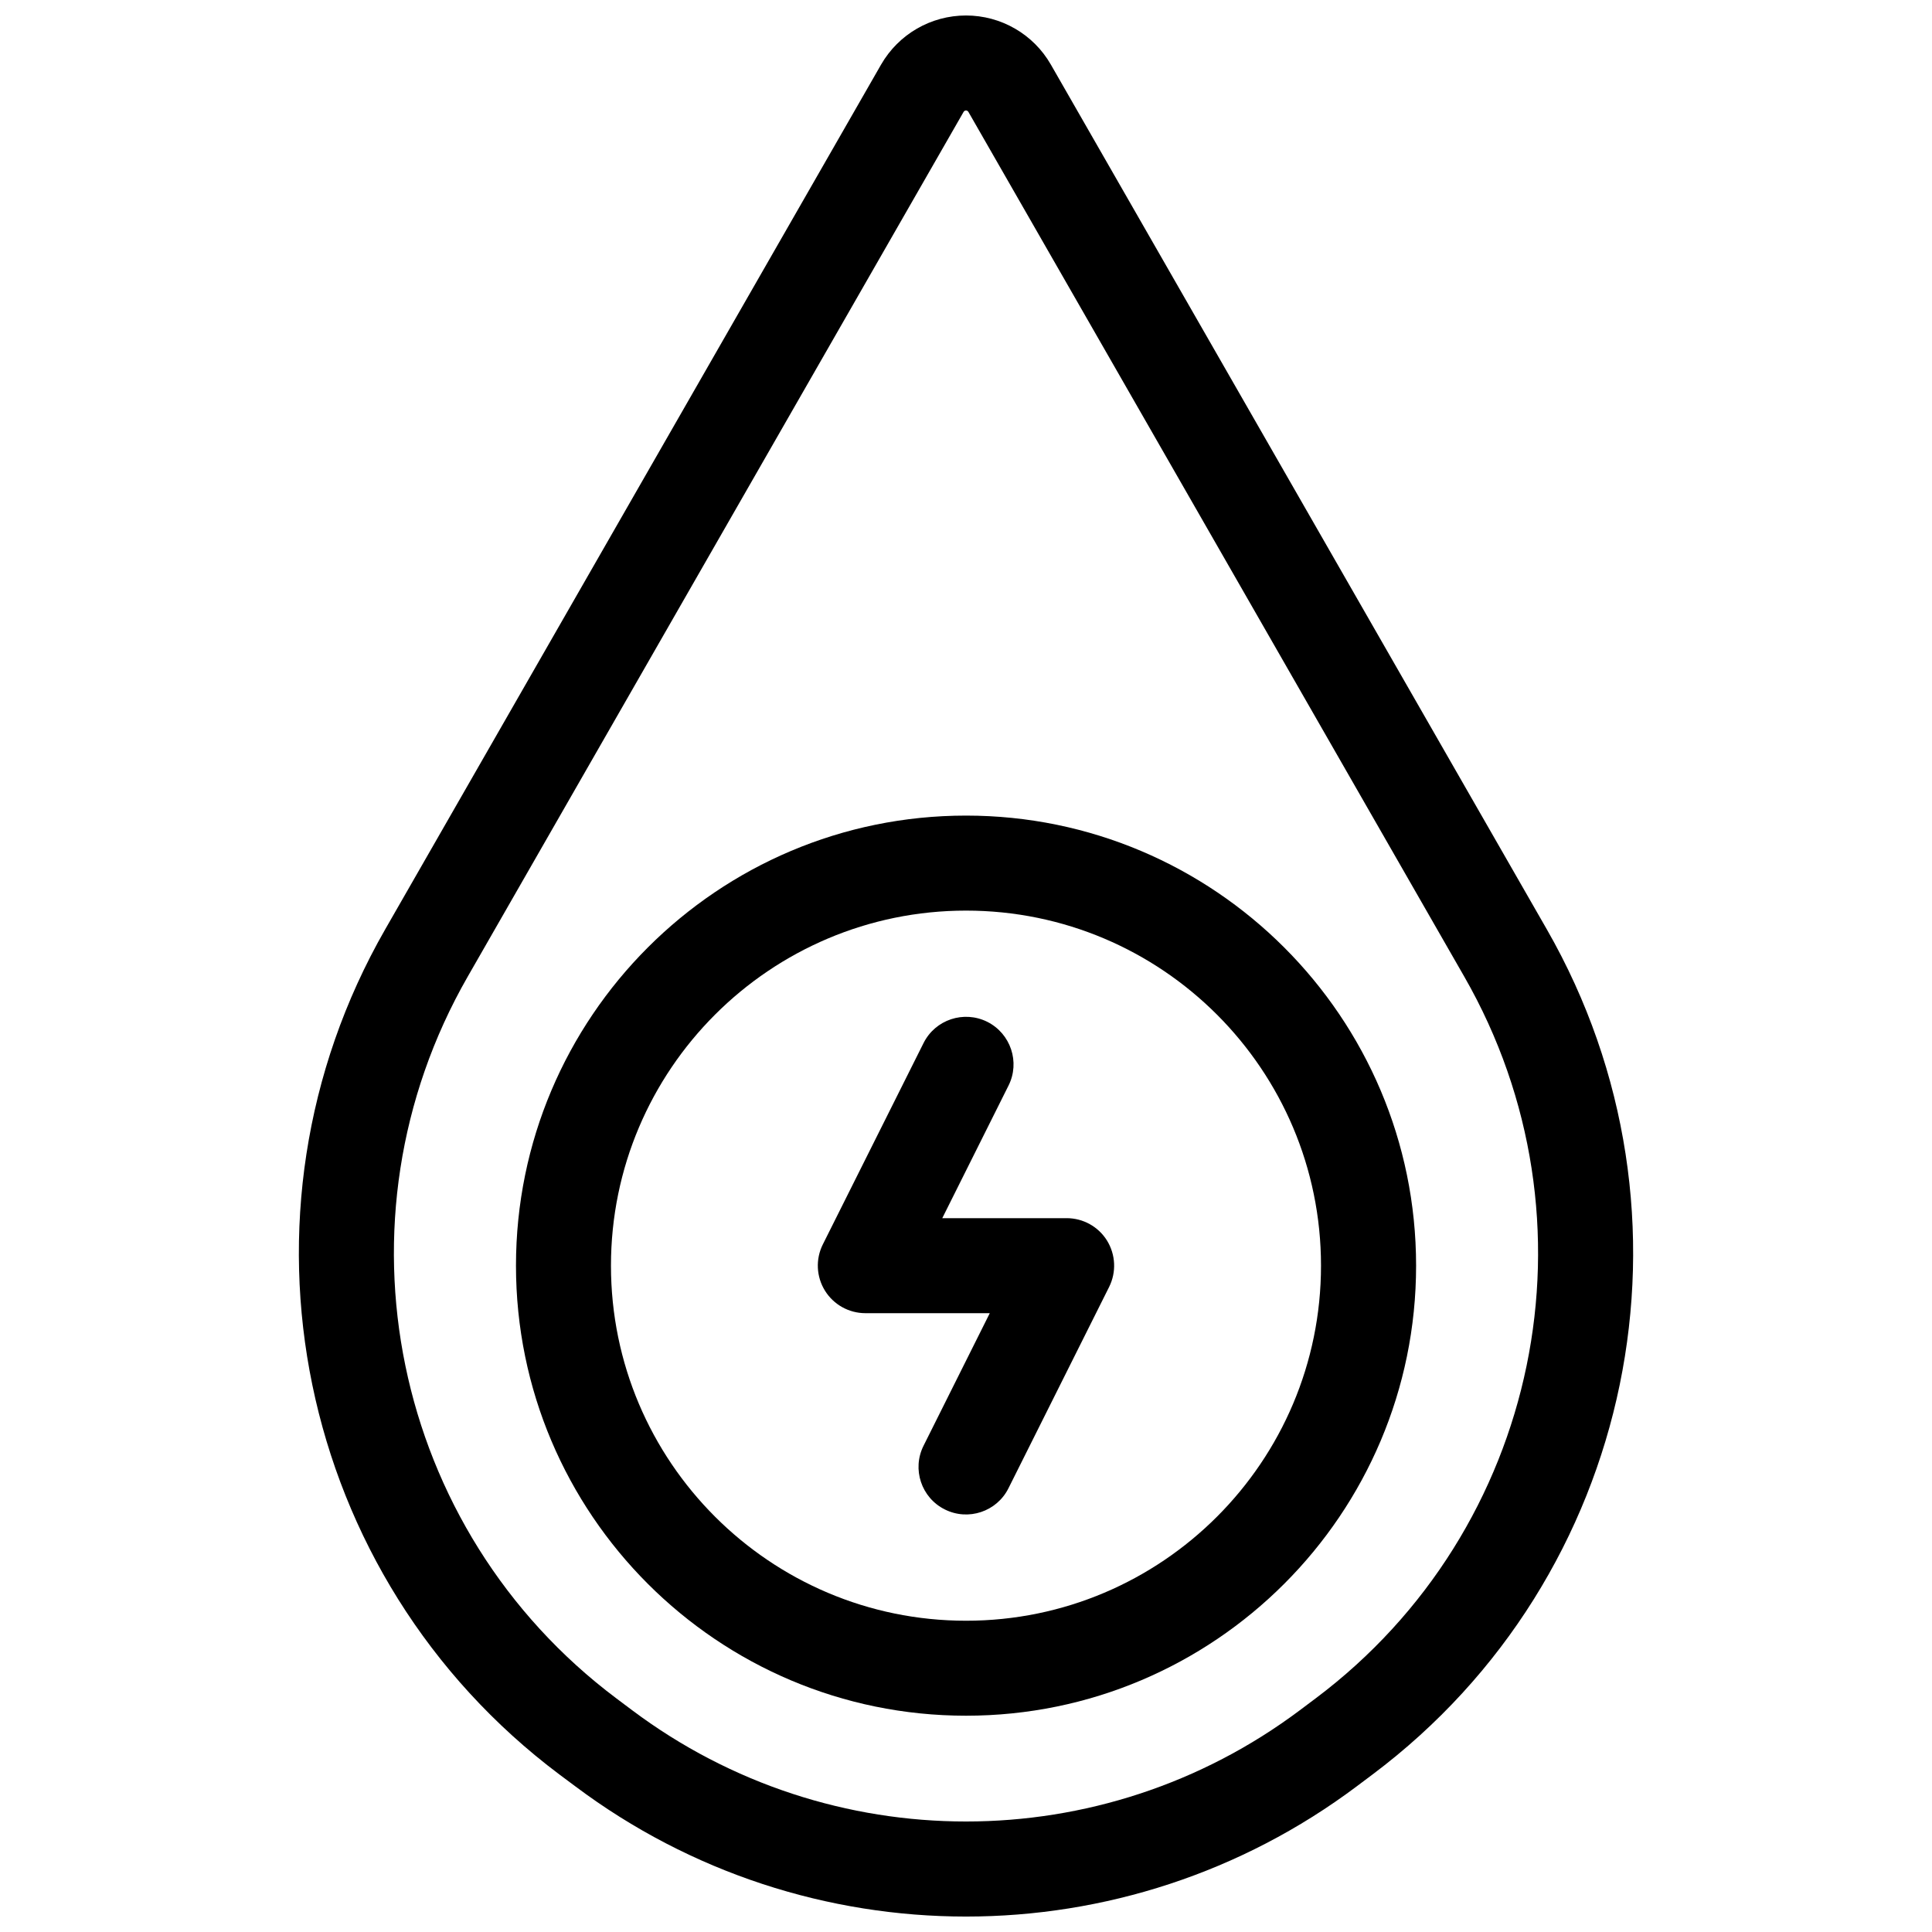
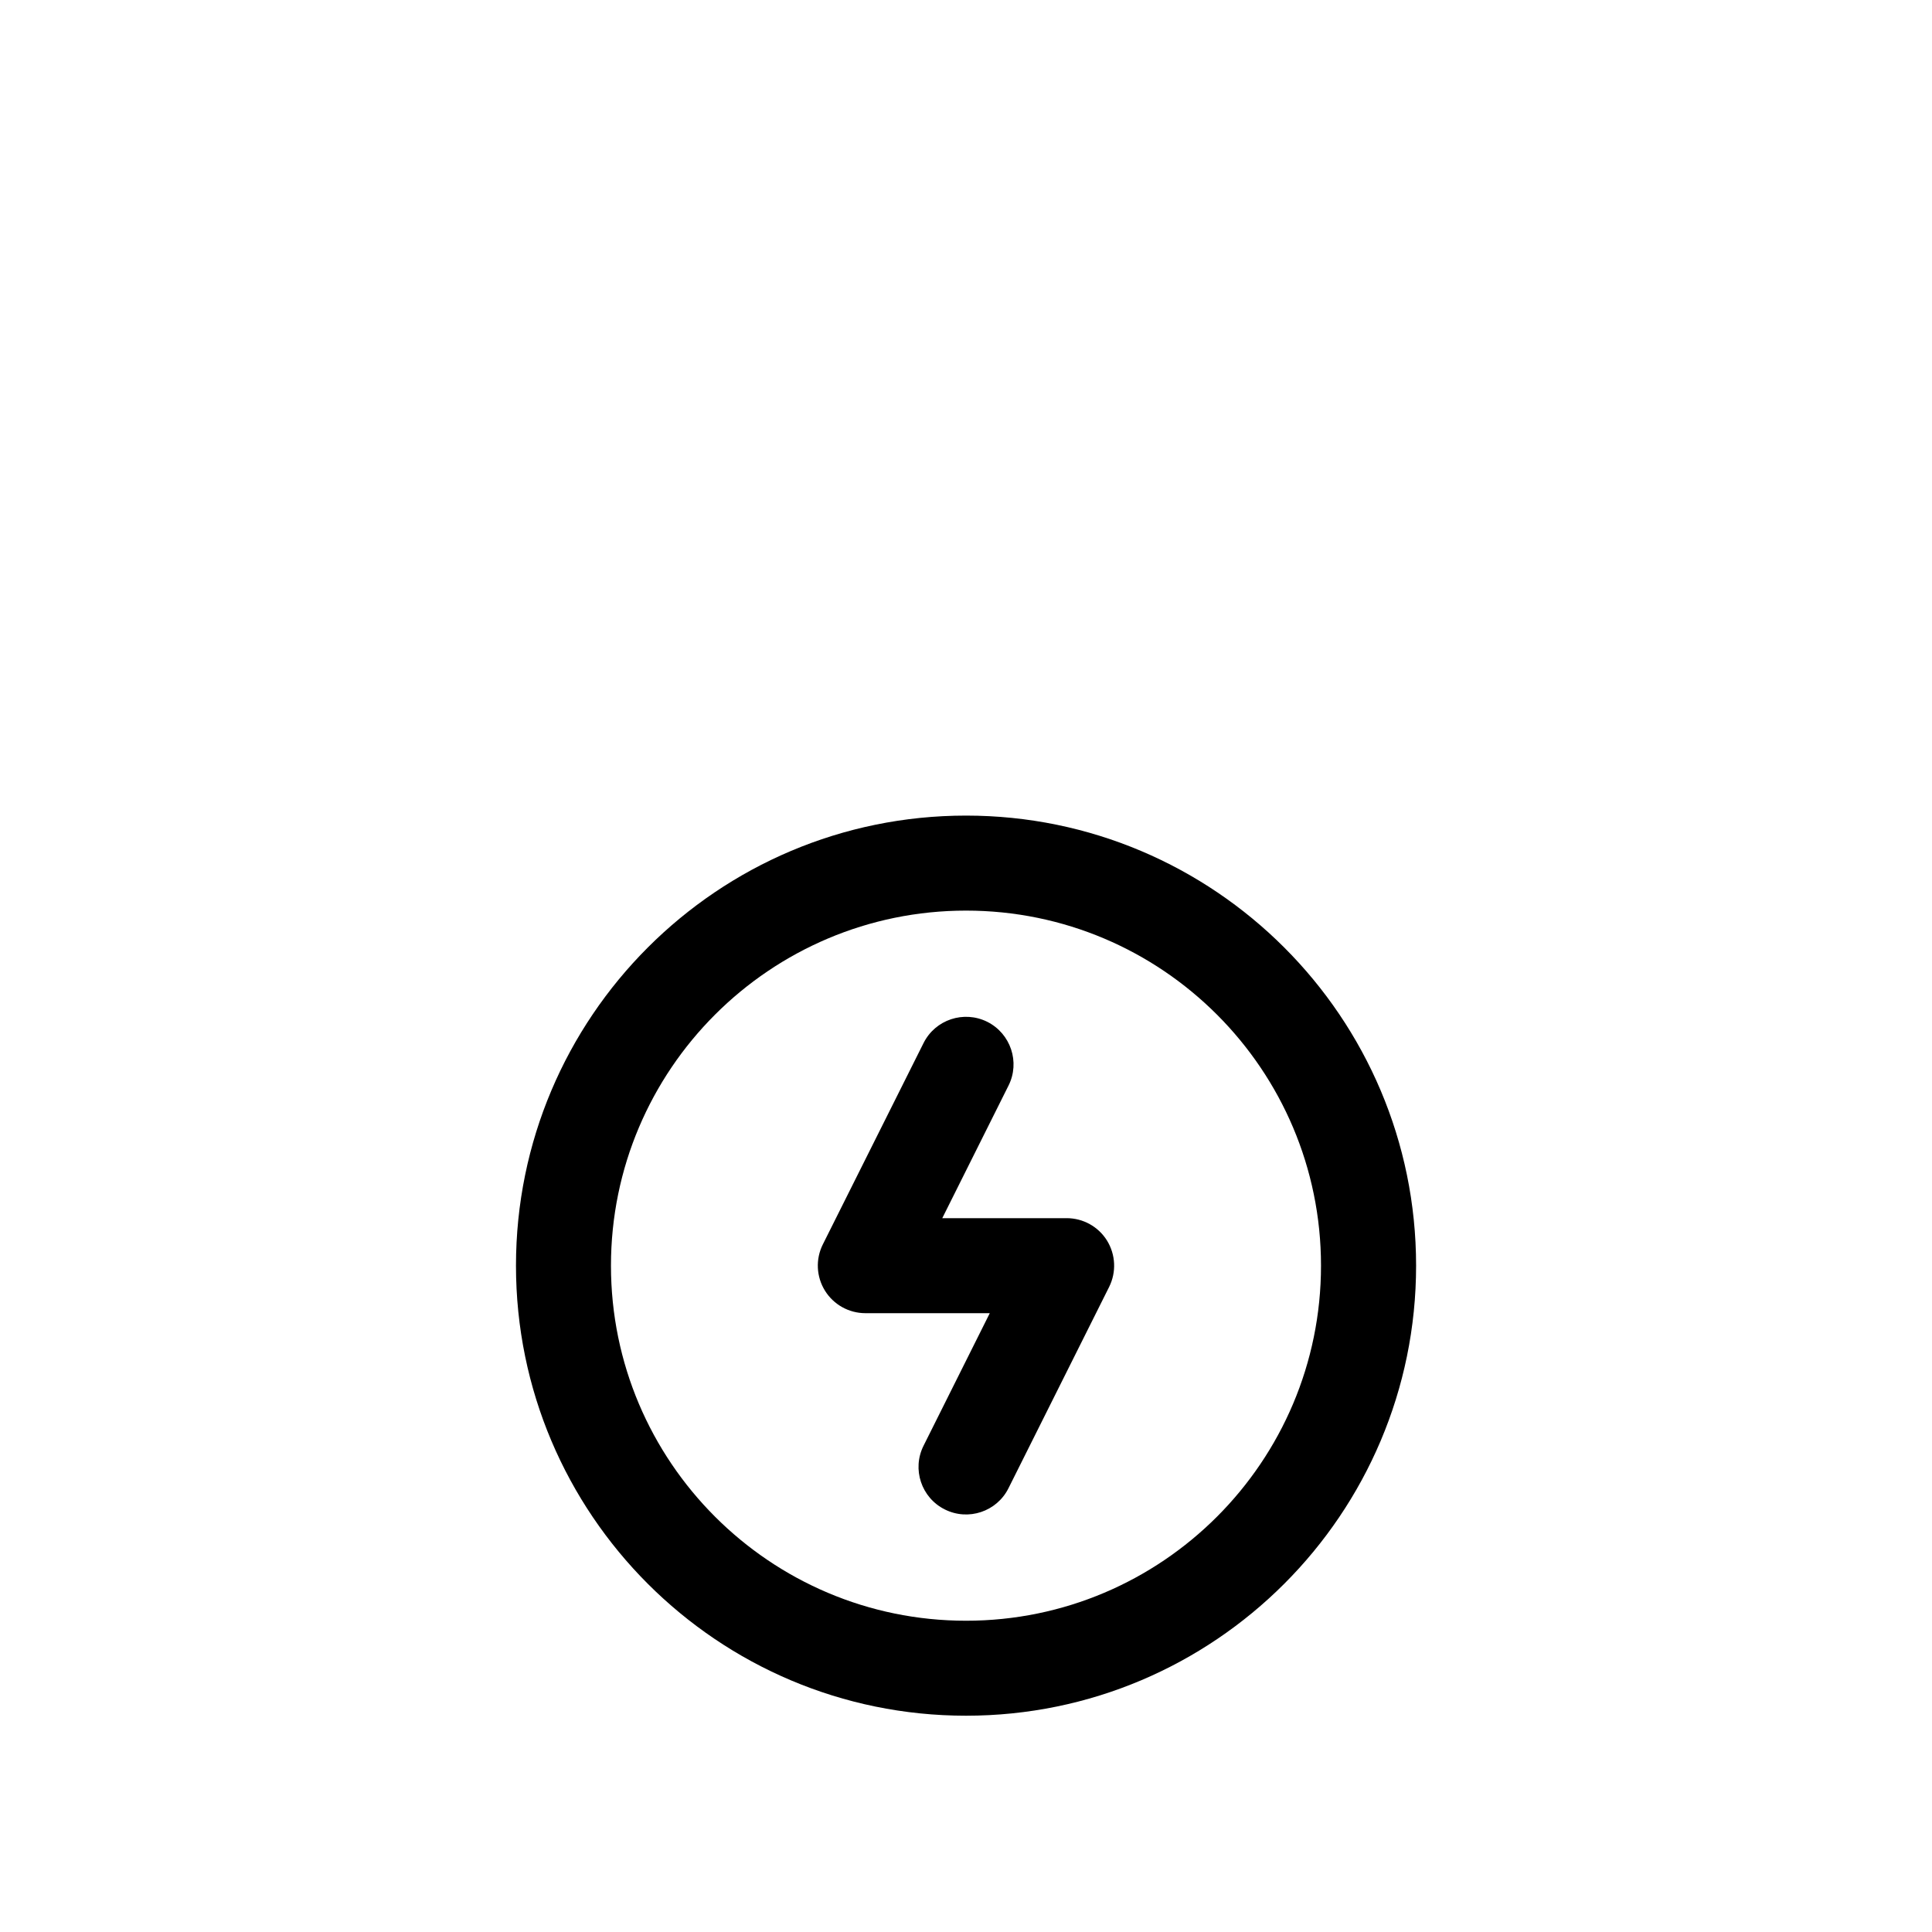
<svg xmlns="http://www.w3.org/2000/svg" width="800px" height="800px" version="1.1" viewBox="144 144 512 512">
  <defs>
    <clipPath id="a">
-       <path d="m223 148.09h354v503.81h-354z" />
-     </clipPath>
+       </clipPath>
  </defs>
  <g clip-path="url(#a)">
    <path d="m553.92 390.28-131.43-229.16c-4.613-8.055-13.203-13.016-22.484-13.016-9.309 0-17.871 4.961-22.512 13.016-24.535 42.809-83.508 145.65-131.41 229.16-43.344 75.613-23.551 171.68 46.168 223.98 1.41 1.039 2.801 2.078 4.188 3.121 61.367 46.035 145.76 46.035 207.13 0 1.387-1.043 2.773-2.082 4.16-3.121 69.742-52.305 89.535-148.37 46.191-223.98zm-153.28-216.62 131.41 229.16c37.043 64.57 20.137 146.61-39.422 191.29l-4.16 3.121c-52.438 39.312-124.5 39.312-176.94 0l-4.16-3.121c-59.559-44.676-76.465-126.71-39.422-191.29l131.41-229.16c0.133-0.238 0.375-0.375 0.641-0.375s0.508 0.137 0.641 0.375z" fill-rule="evenodd" />
  </g>
  <path d="m400.01 360.14c-65.852 0-119.27 53.449-119.27 119.27 0 65.824 53.422 119.27 119.27 119.27 65.824 0 119.27-53.449 119.27-119.27 0-65.824-53.449-119.27-119.27-119.27zm0 25.18c51.93 0 94.07 42.168 94.07 94.094 0 51.93-42.141 94.098-94.07 94.098-51.93 0-94.098-42.168-94.098-94.098 0-51.926 42.168-94.094 94.098-94.094z" fill-rule="evenodd" />
  <path d="m388.75 420.42-26.695 53.367c-1.949 3.894-1.734 8.535 0.559 12.242s6.348 5.977 10.723 5.977h32.965l-17.551 35.125c-3.117 6.215-0.586 13.789 5.629 16.883 6.215 3.121 13.789 0.586 16.883-5.629l26.672-53.34c1.945-3.922 1.734-8.535-0.559-12.27-2.297-3.707-6.348-5.949-10.695-5.949h-32.969l17.551-35.125c3.121-6.215 0.586-13.789-5.625-16.91-6.215-3.094-13.789-0.586-16.887 5.629z" fill-rule="evenodd" />
</svg>